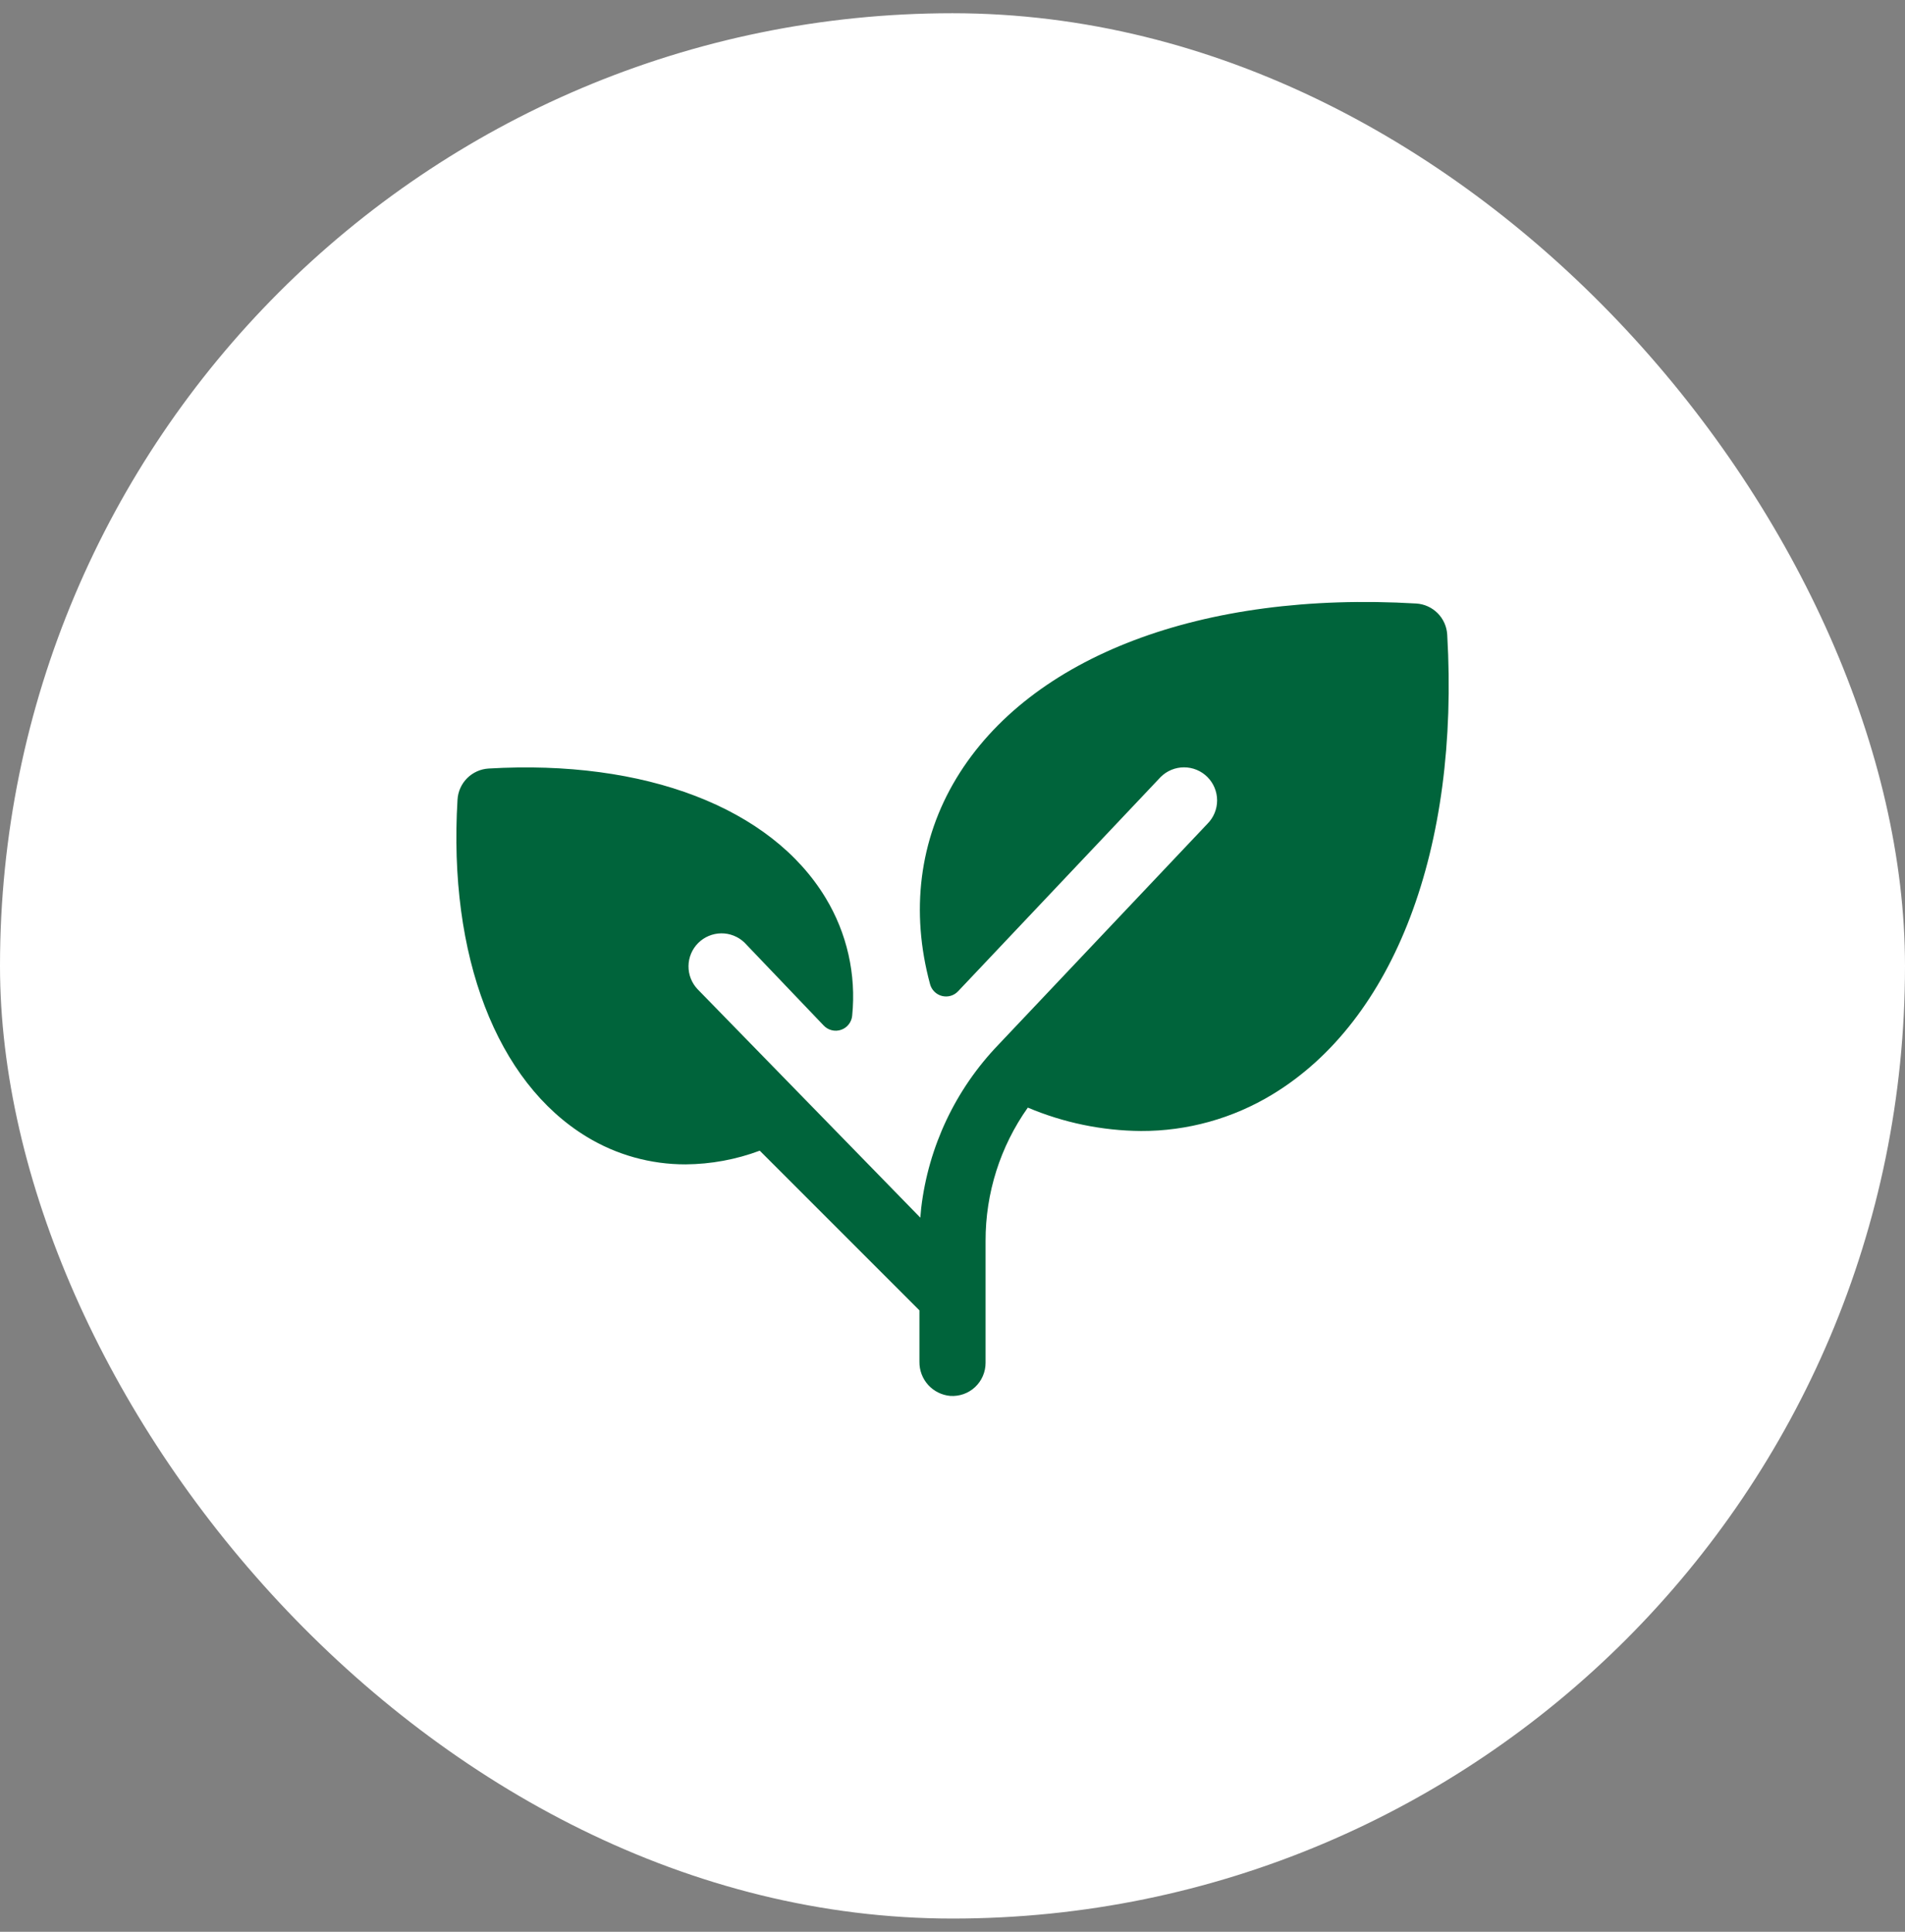
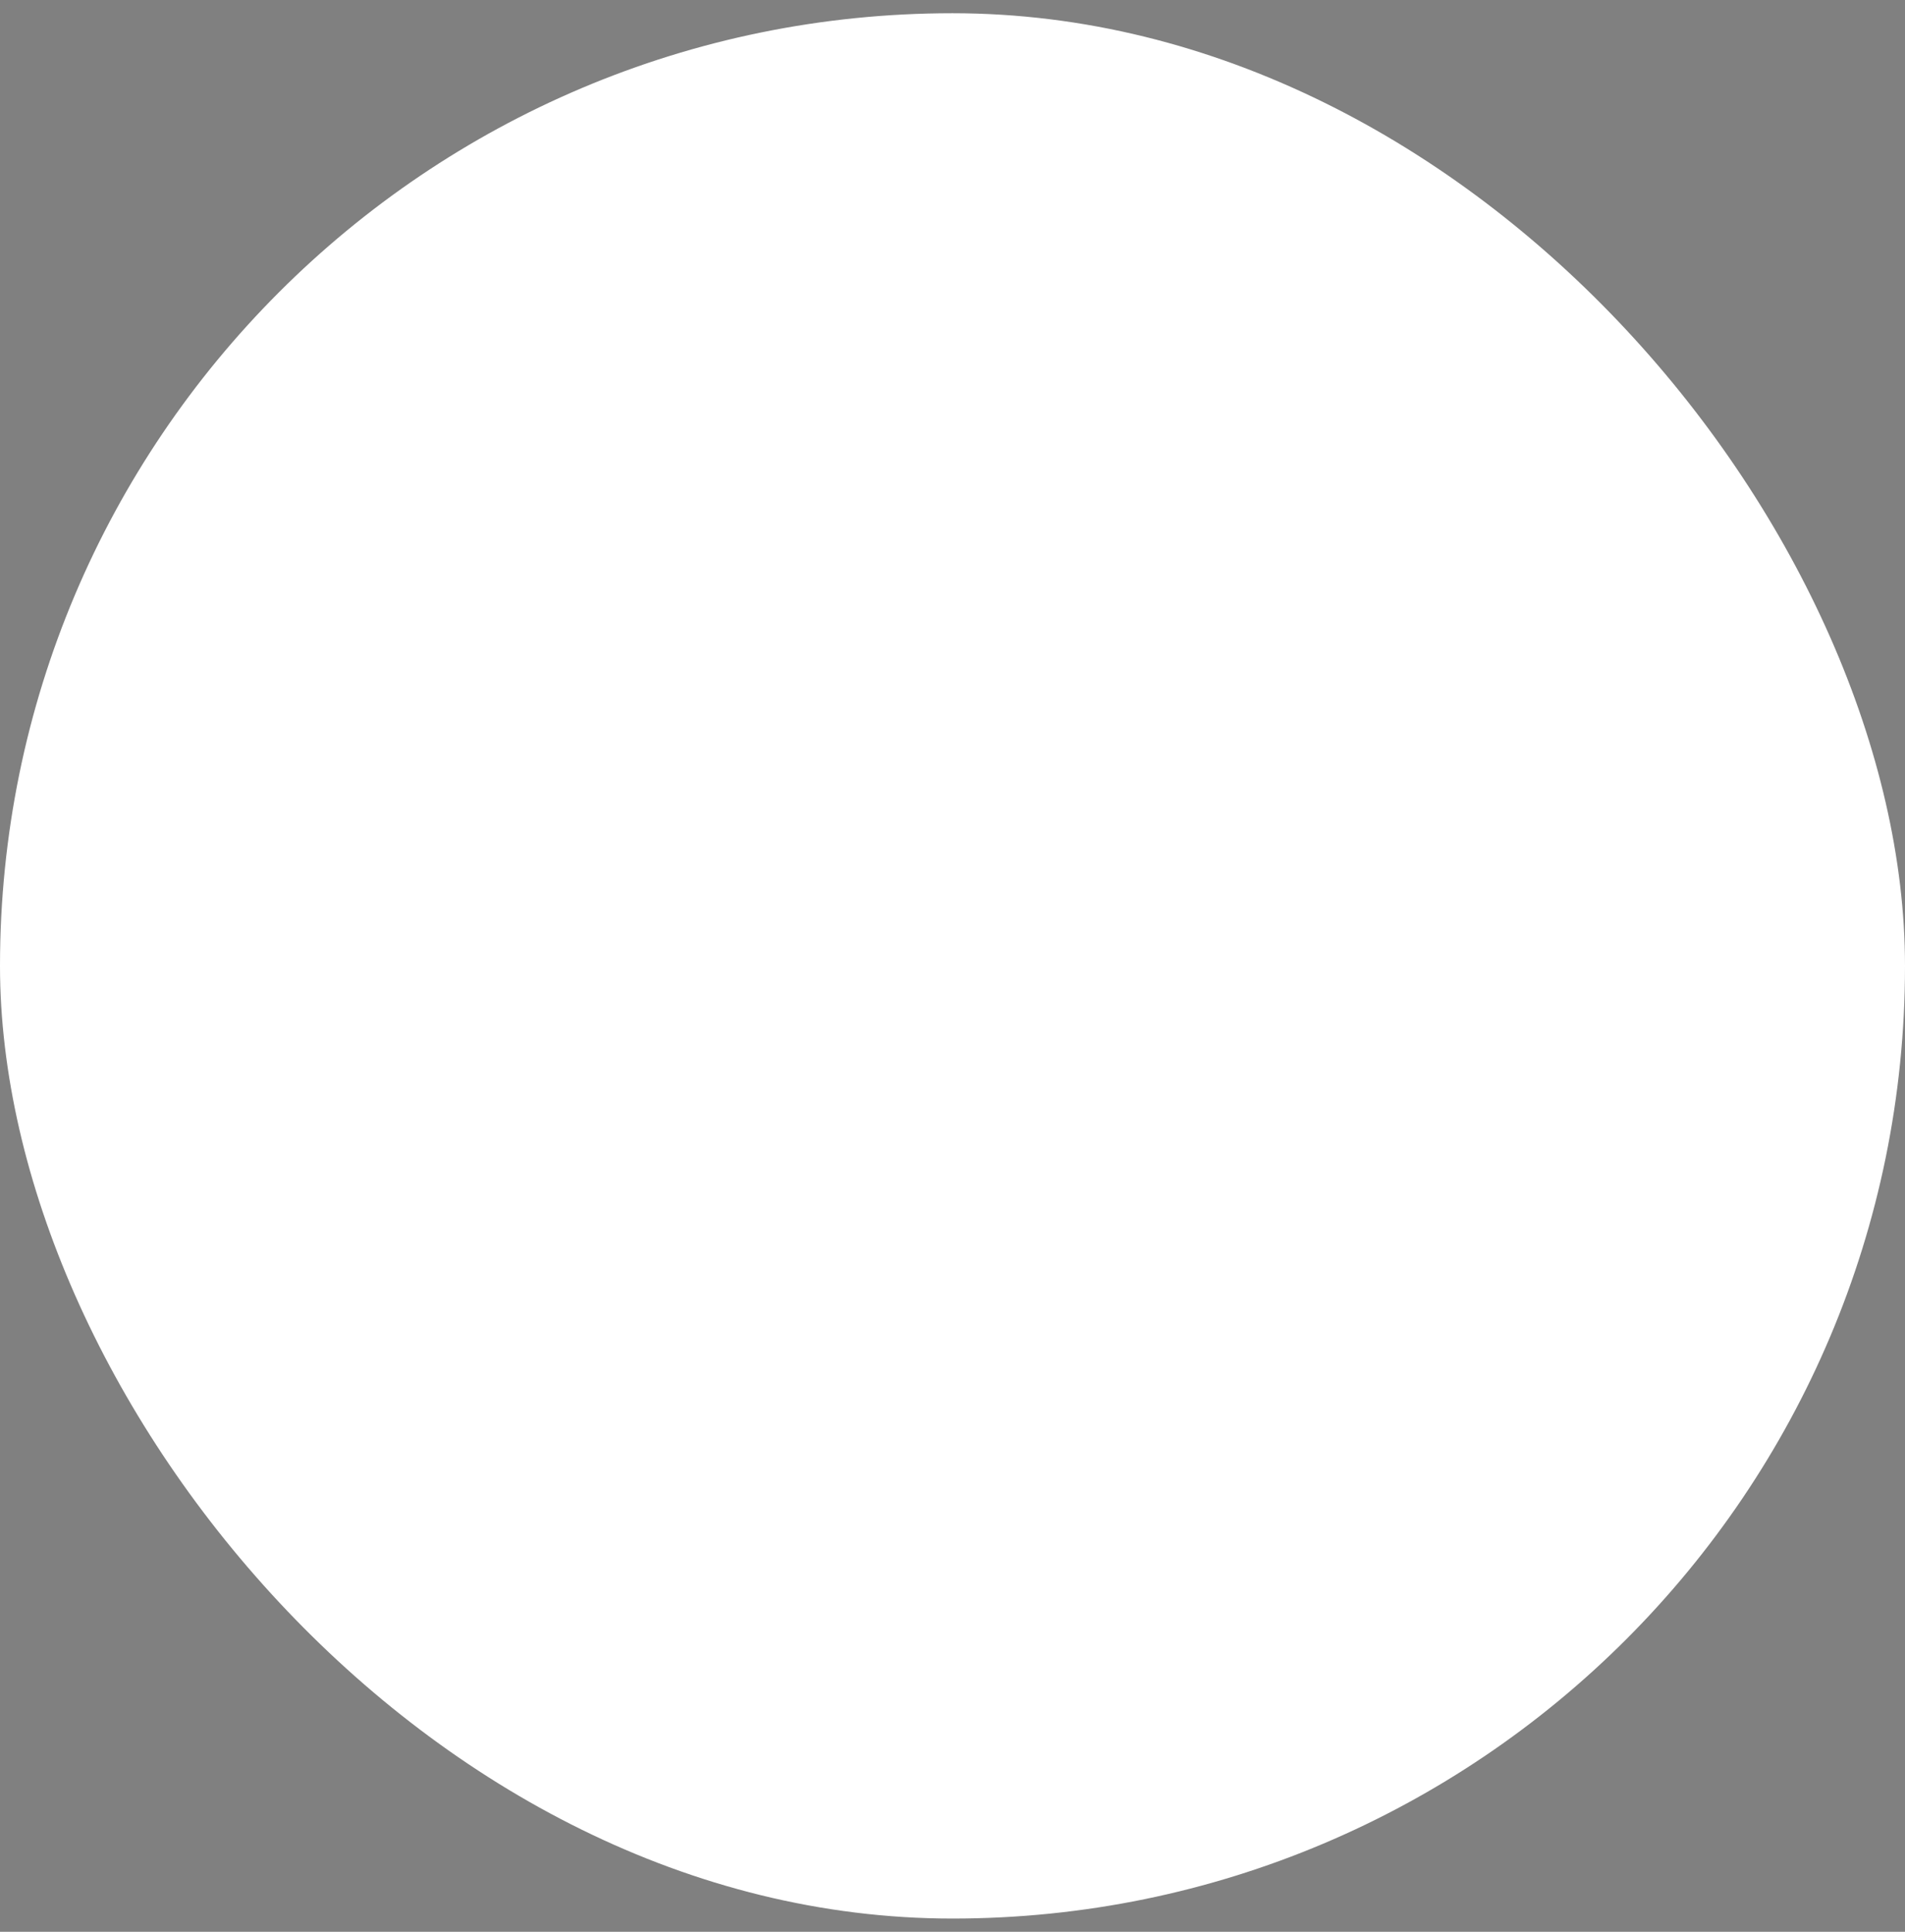
<svg xmlns="http://www.w3.org/2000/svg" width="72" height="73" viewBox="0 0 72 73" fill="none">
  <rect x="0" y="0" width="72" height="73" fill="#808080" stroke="none" />
  <rect y="0.5" width="72" height="72" rx="36" fill="white" />
-   <path d="M48.095 41.355C46.597 42.266 44.875 42.745 43.122 42.739C41.653 42.727 40.2 42.427 38.847 41.855C37.804 43.327 37.246 45.088 37.25 46.892V51.5C37.25 51.671 37.215 51.841 37.147 51.998C37.08 52.156 36.98 52.297 36.855 52.415C36.73 52.532 36.582 52.622 36.421 52.68C36.26 52.737 36.088 52.761 35.917 52.75C35.596 52.722 35.297 52.574 35.08 52.335C34.864 52.096 34.746 51.783 34.75 51.461V49.517L28.715 43.483C27.818 43.818 26.87 43.993 25.912 44C24.594 44.003 23.301 43.643 22.175 42.958C18.77 40.889 16.937 36.128 17.292 30.217C17.31 29.912 17.439 29.623 17.656 29.406C17.873 29.19 18.161 29.06 18.467 29.042C24.378 28.694 29.139 30.52 31.201 33.925C32.012 35.26 32.365 36.822 32.209 38.375C32.2 38.495 32.155 38.61 32.081 38.706C32.008 38.802 31.908 38.874 31.794 38.914C31.68 38.954 31.557 38.961 31.44 38.932C31.322 38.904 31.216 38.842 31.133 38.755L28.133 35.614C27.896 35.39 27.582 35.266 27.256 35.27C26.93 35.275 26.618 35.406 26.388 35.636C26.157 35.867 26.026 36.178 26.022 36.504C26.018 36.83 26.141 37.145 26.365 37.381L34.784 46.014C34.794 45.892 34.804 45.77 34.817 45.65C35.09 43.333 36.113 41.168 37.73 39.484L45.634 31.131C45.869 30.897 46.001 30.579 46.001 30.247C46.001 29.916 45.869 29.598 45.635 29.363C45.401 29.129 45.083 28.997 44.751 28.997C44.42 28.997 44.102 29.128 43.867 29.363L36.211 37.459C36.134 37.541 36.037 37.6 35.93 37.631C35.823 37.662 35.709 37.663 35.601 37.636C35.493 37.608 35.394 37.552 35.315 37.473C35.236 37.394 35.179 37.296 35.151 37.188C34.411 34.456 34.737 31.738 36.151 29.403C38.942 24.797 45.436 22.331 53.523 22.806C53.829 22.824 54.118 22.954 54.334 23.17C54.551 23.387 54.68 23.675 54.698 23.981C55.167 32.07 52.701 38.564 48.095 41.355Z" fill="#00643B" />
</svg>